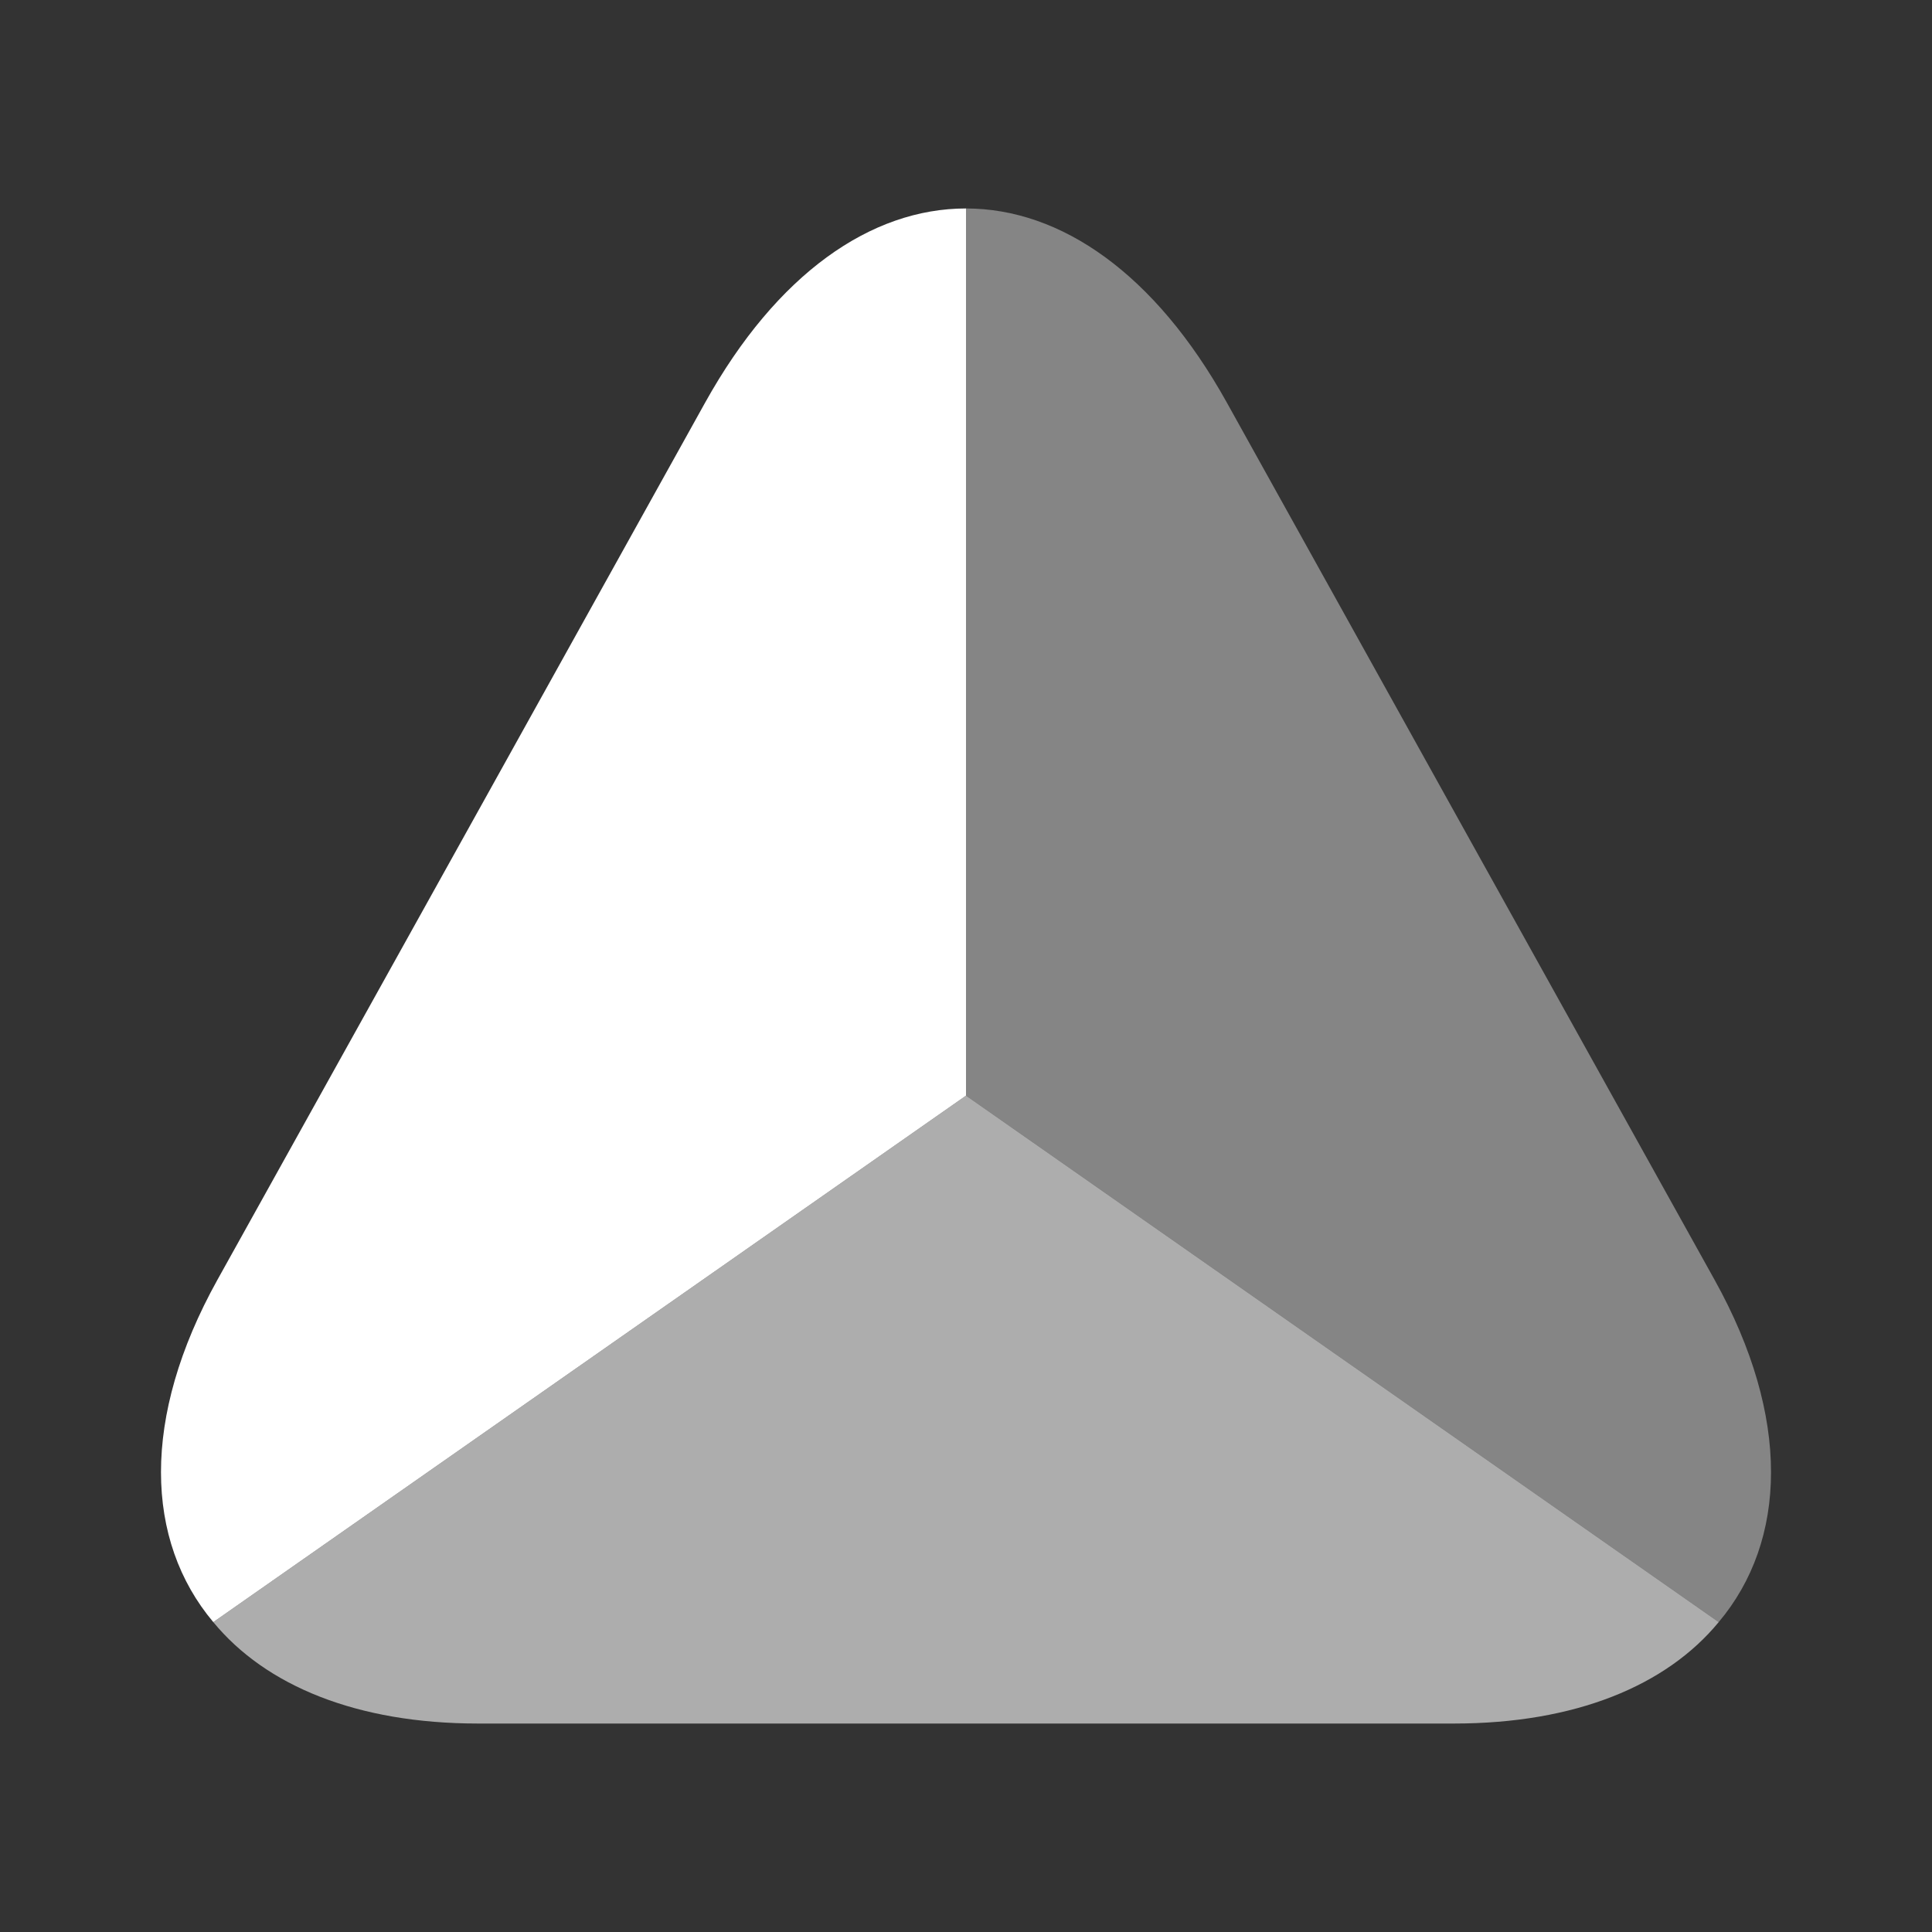
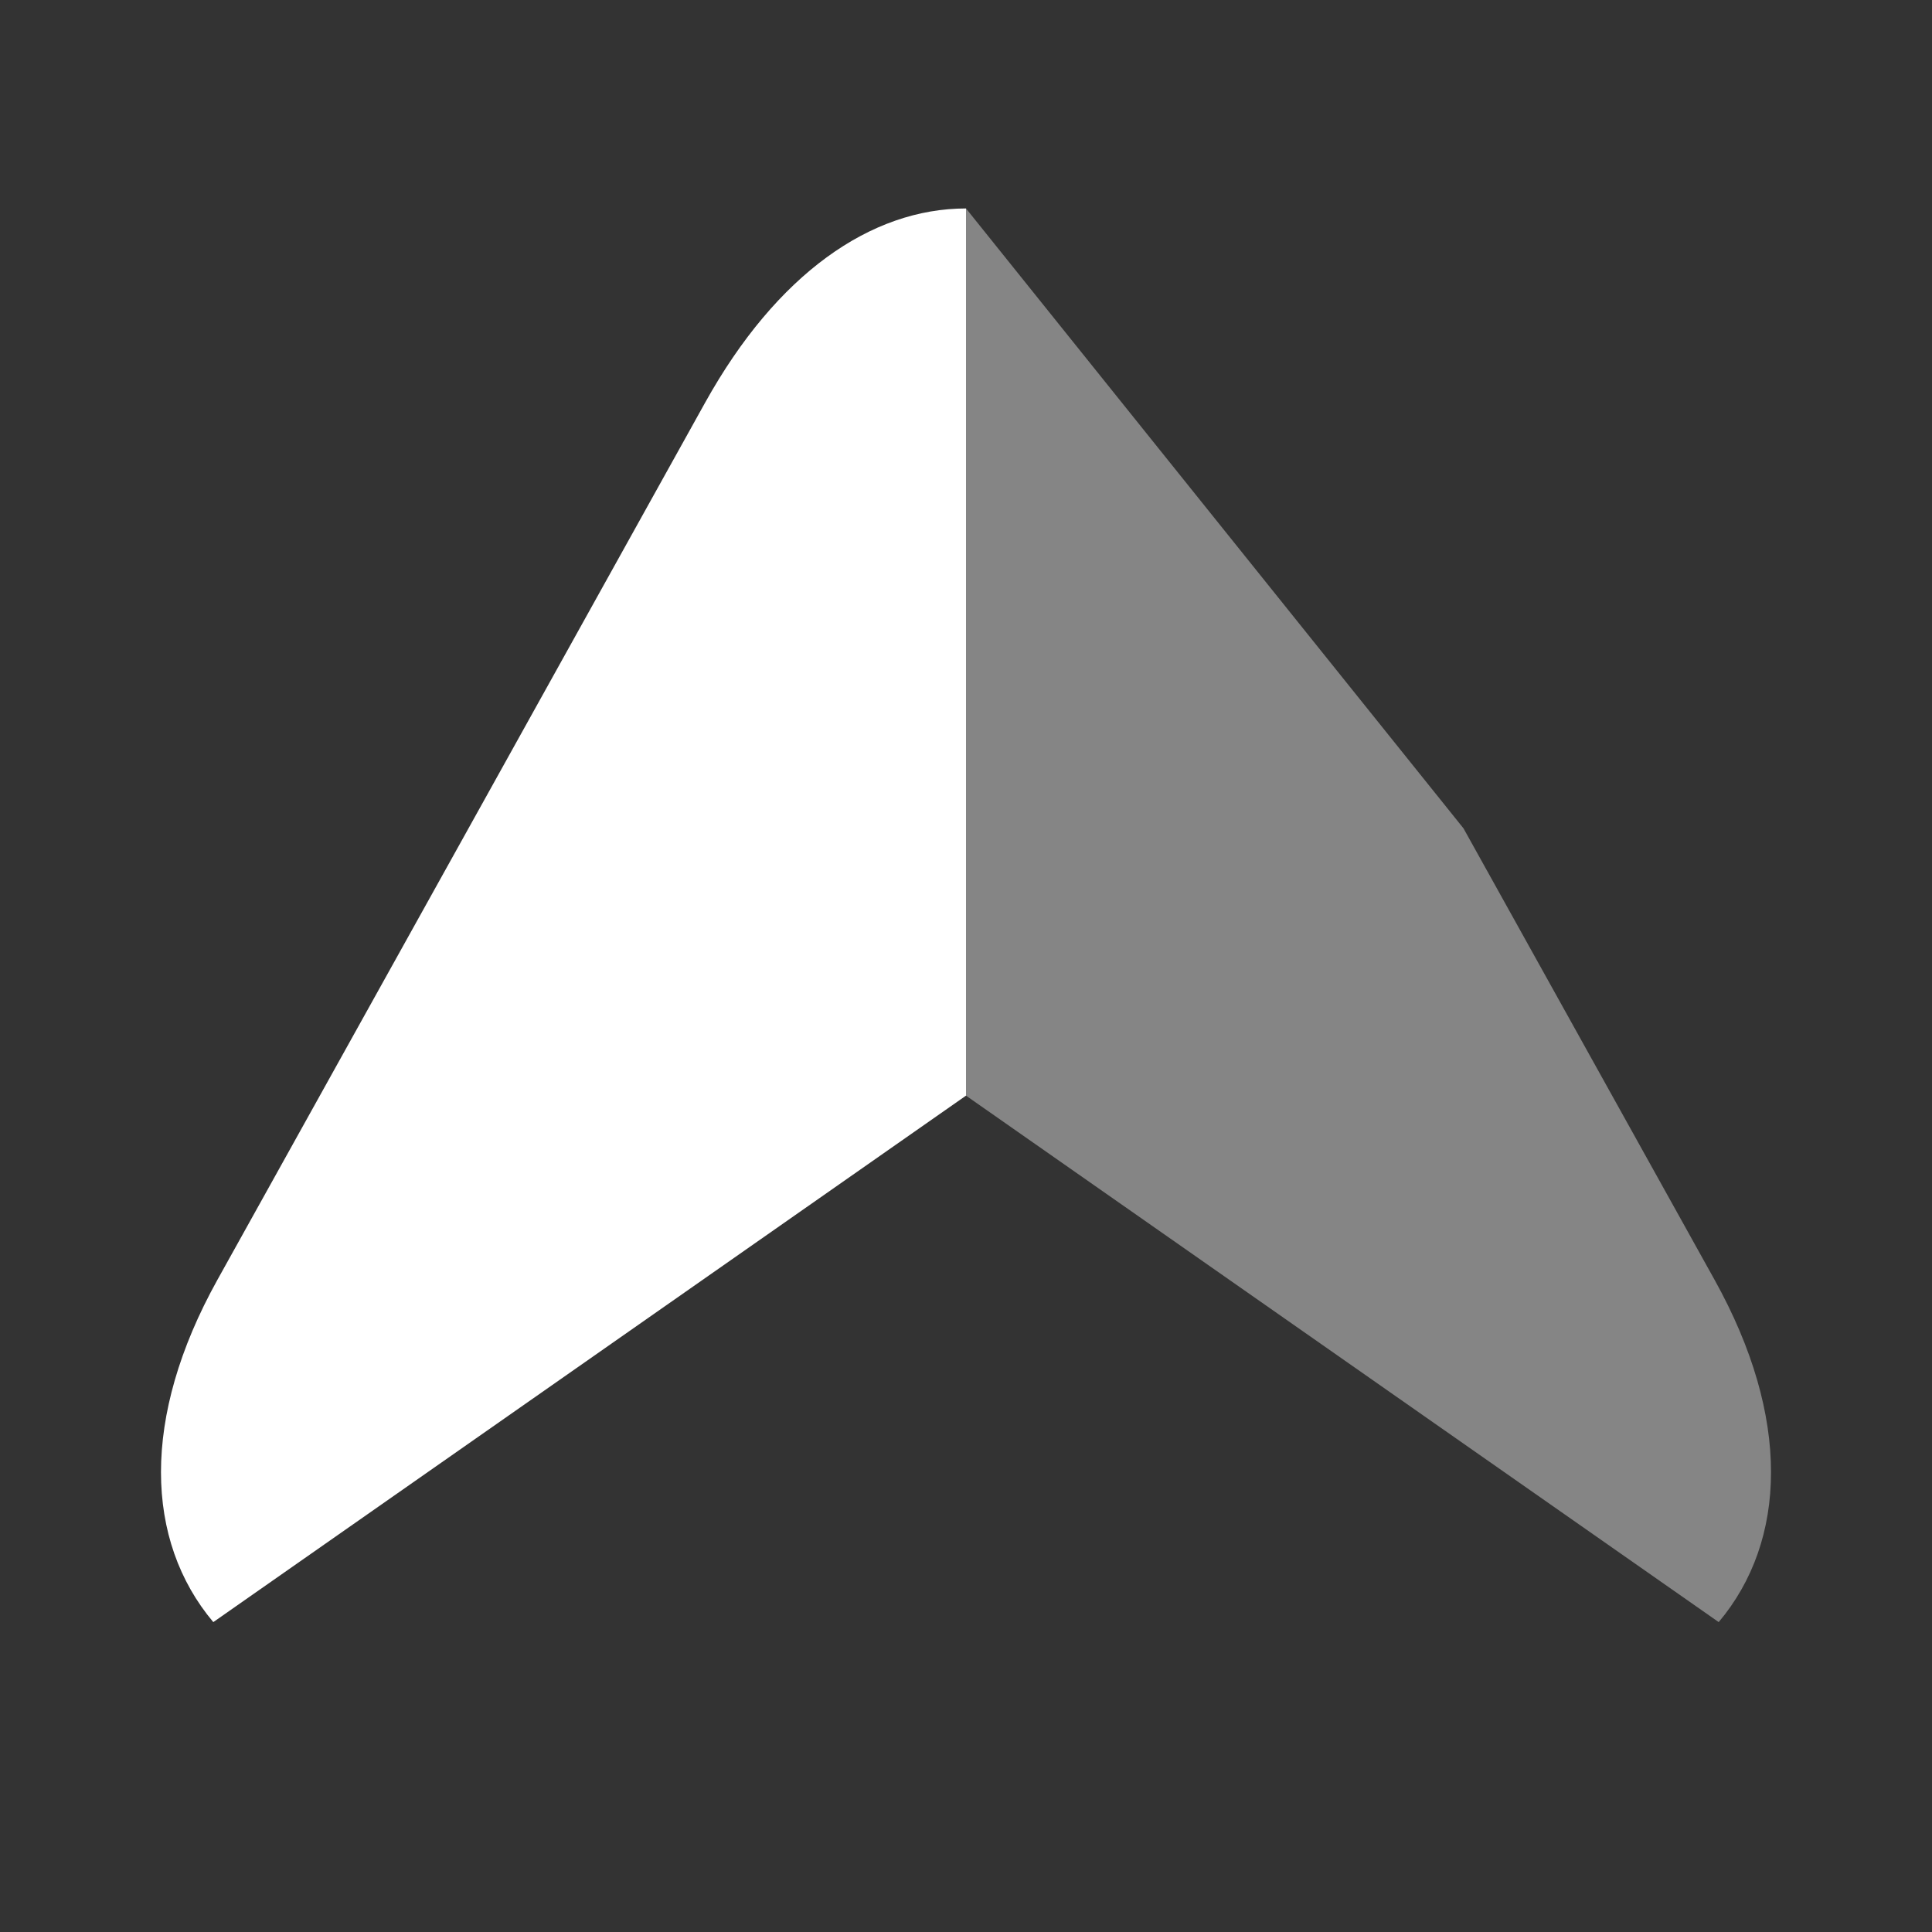
<svg xmlns="http://www.w3.org/2000/svg" width="20" height="20" viewBox="0 0 20 20" fill="none">
  <rect x="0" y="0" width="20" height="20" fill="#333333" stroke="none" />
  <path d="M10 2.158V11.342L2.208 16.792C1.5 15.95 1.458 14.675 2.25 13.25L4.85 8.575L7.3 4.167C8.042 2.833 9.017 2.158 10 2.158Z" fill="white" />
-   <path opacity="0.6" d="M17.792 16.792C17.25 17.45 16.308 17.842 15.05 17.842H4.95C3.692 17.842 2.75 17.45 2.208 16.792L10 11.342L17.792 16.792Z" fill="white" />
-   <path opacity="0.4" d="M17.792 16.792L10 11.342V2.158C10.983 2.158 11.958 2.833 12.7 4.167L15.15 8.575L17.75 13.25C18.542 14.675 18.5 15.95 17.792 16.792Z" fill="white" />
+   <path opacity="0.4" d="M17.792 16.792L10 11.342V2.158L15.15 8.575L17.75 13.25C18.542 14.675 18.5 15.95 17.792 16.792Z" fill="white" />
</svg>